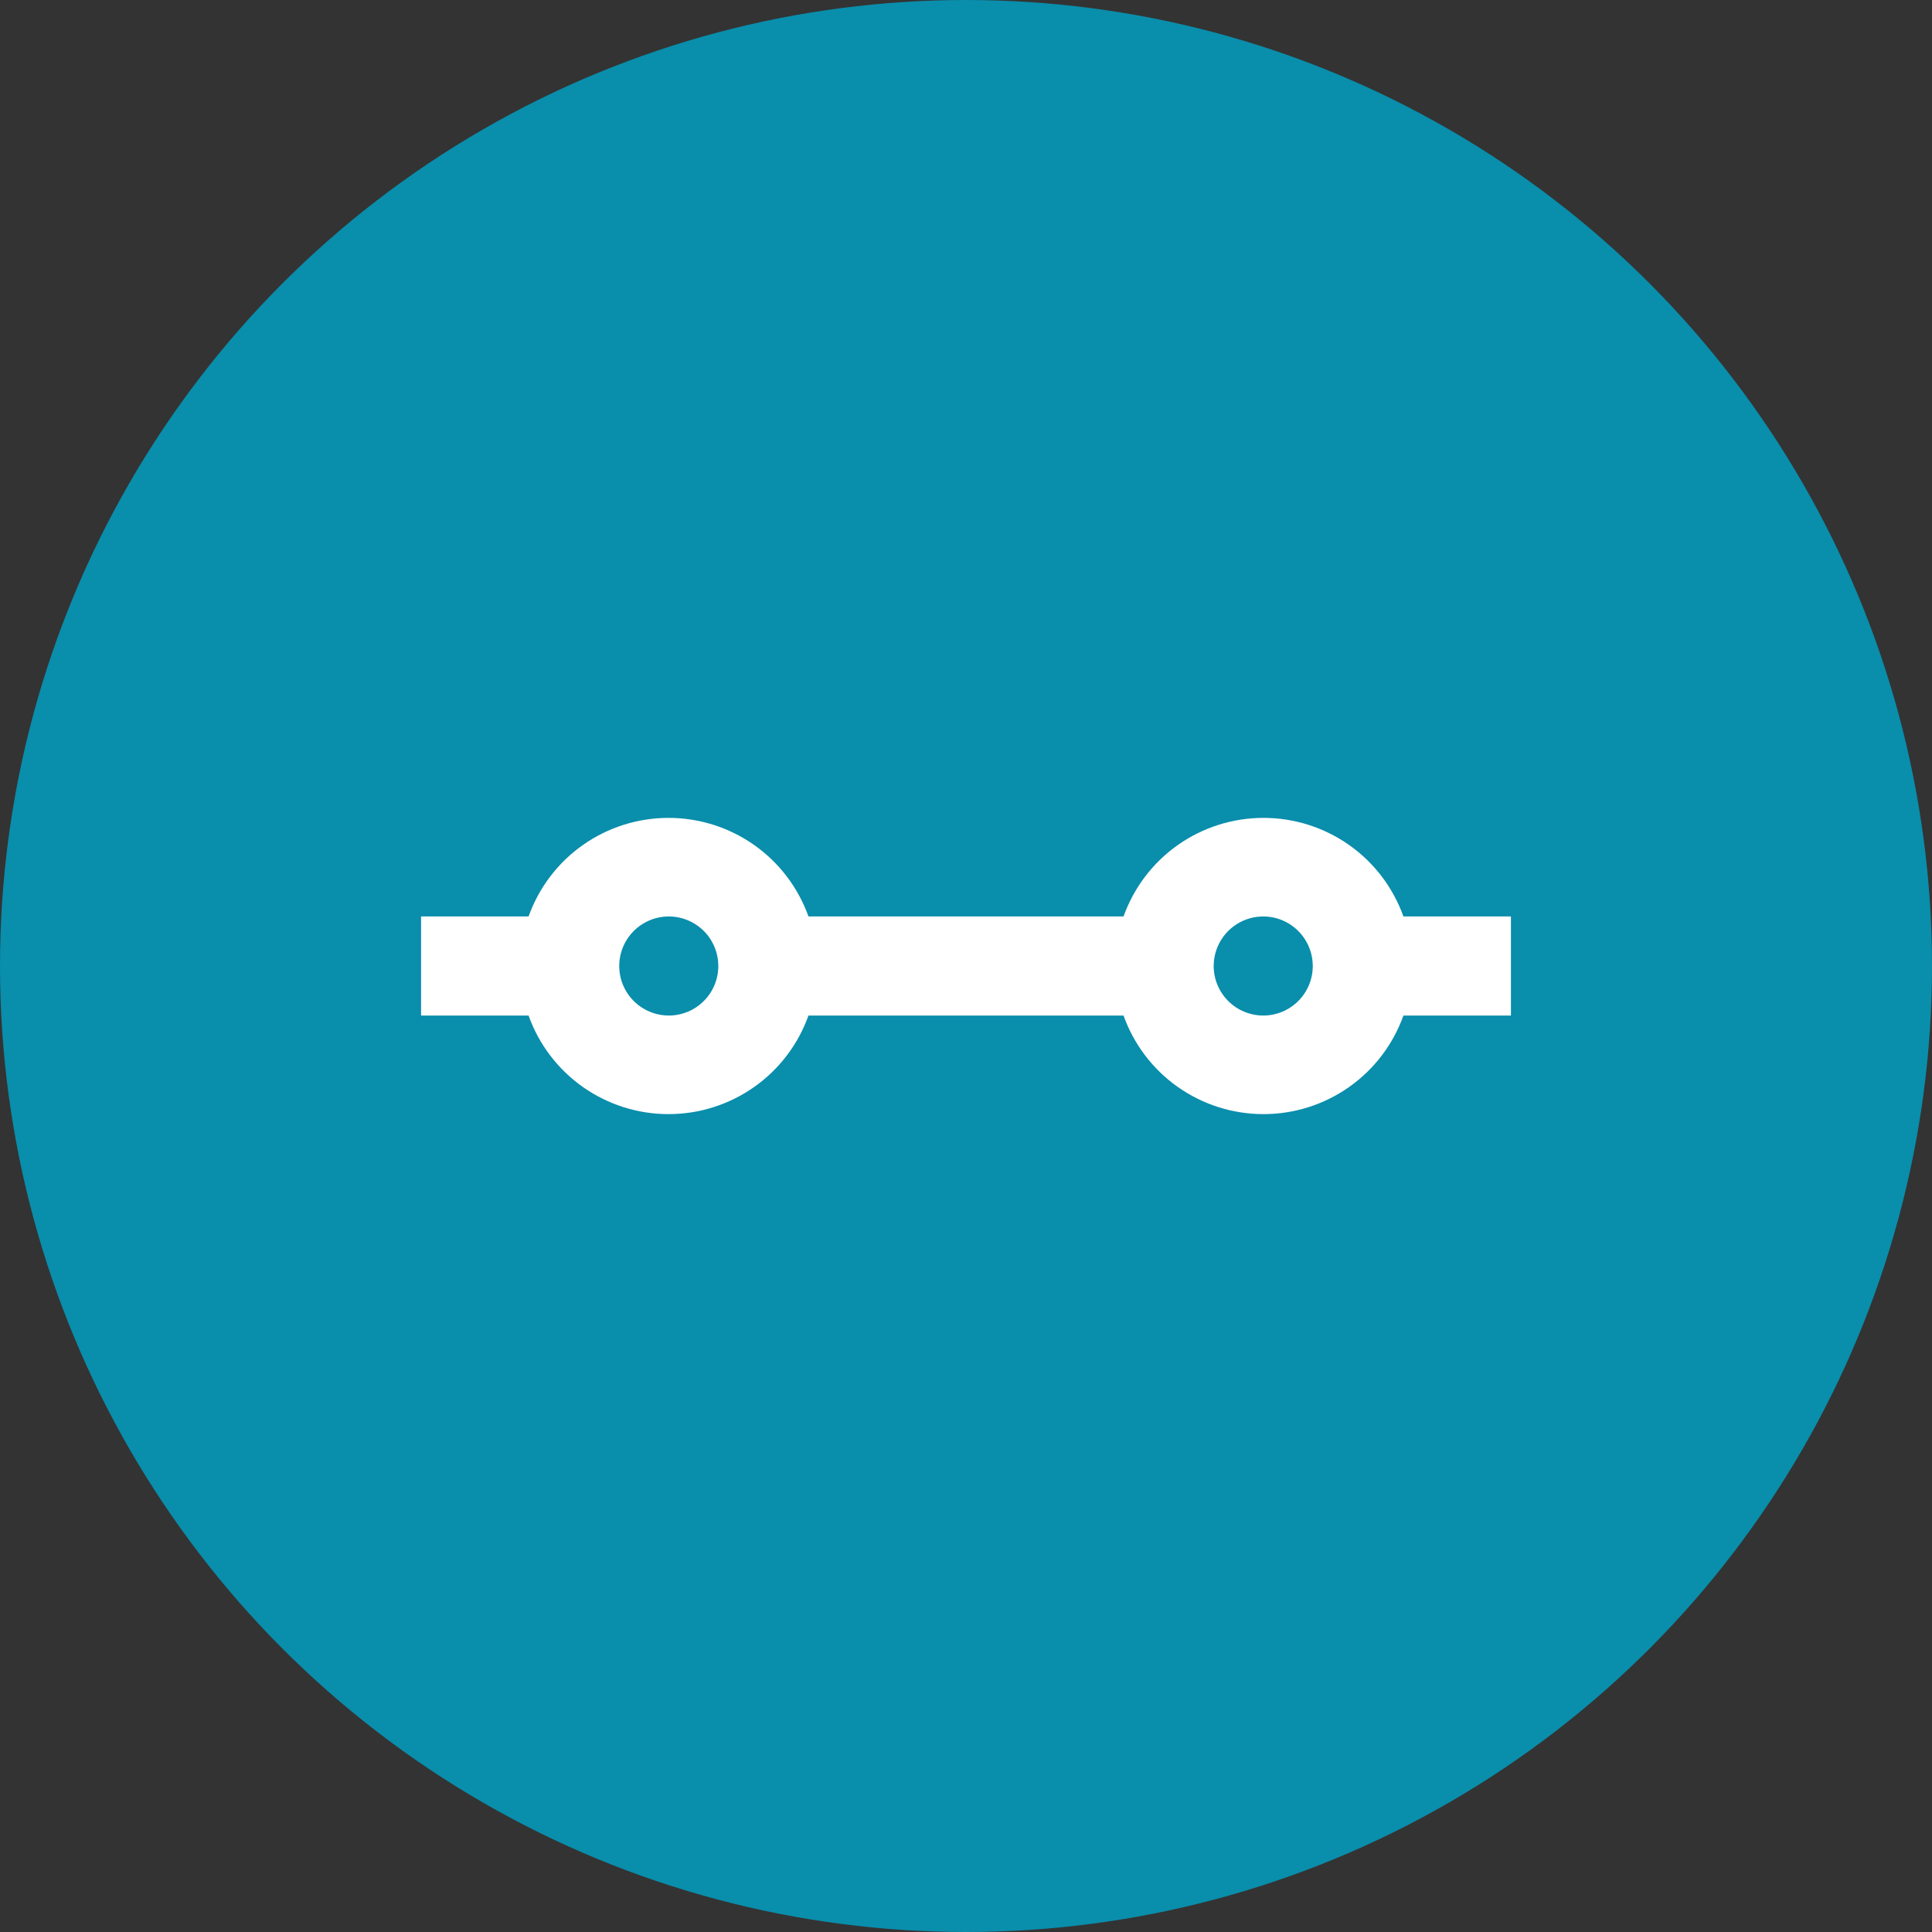
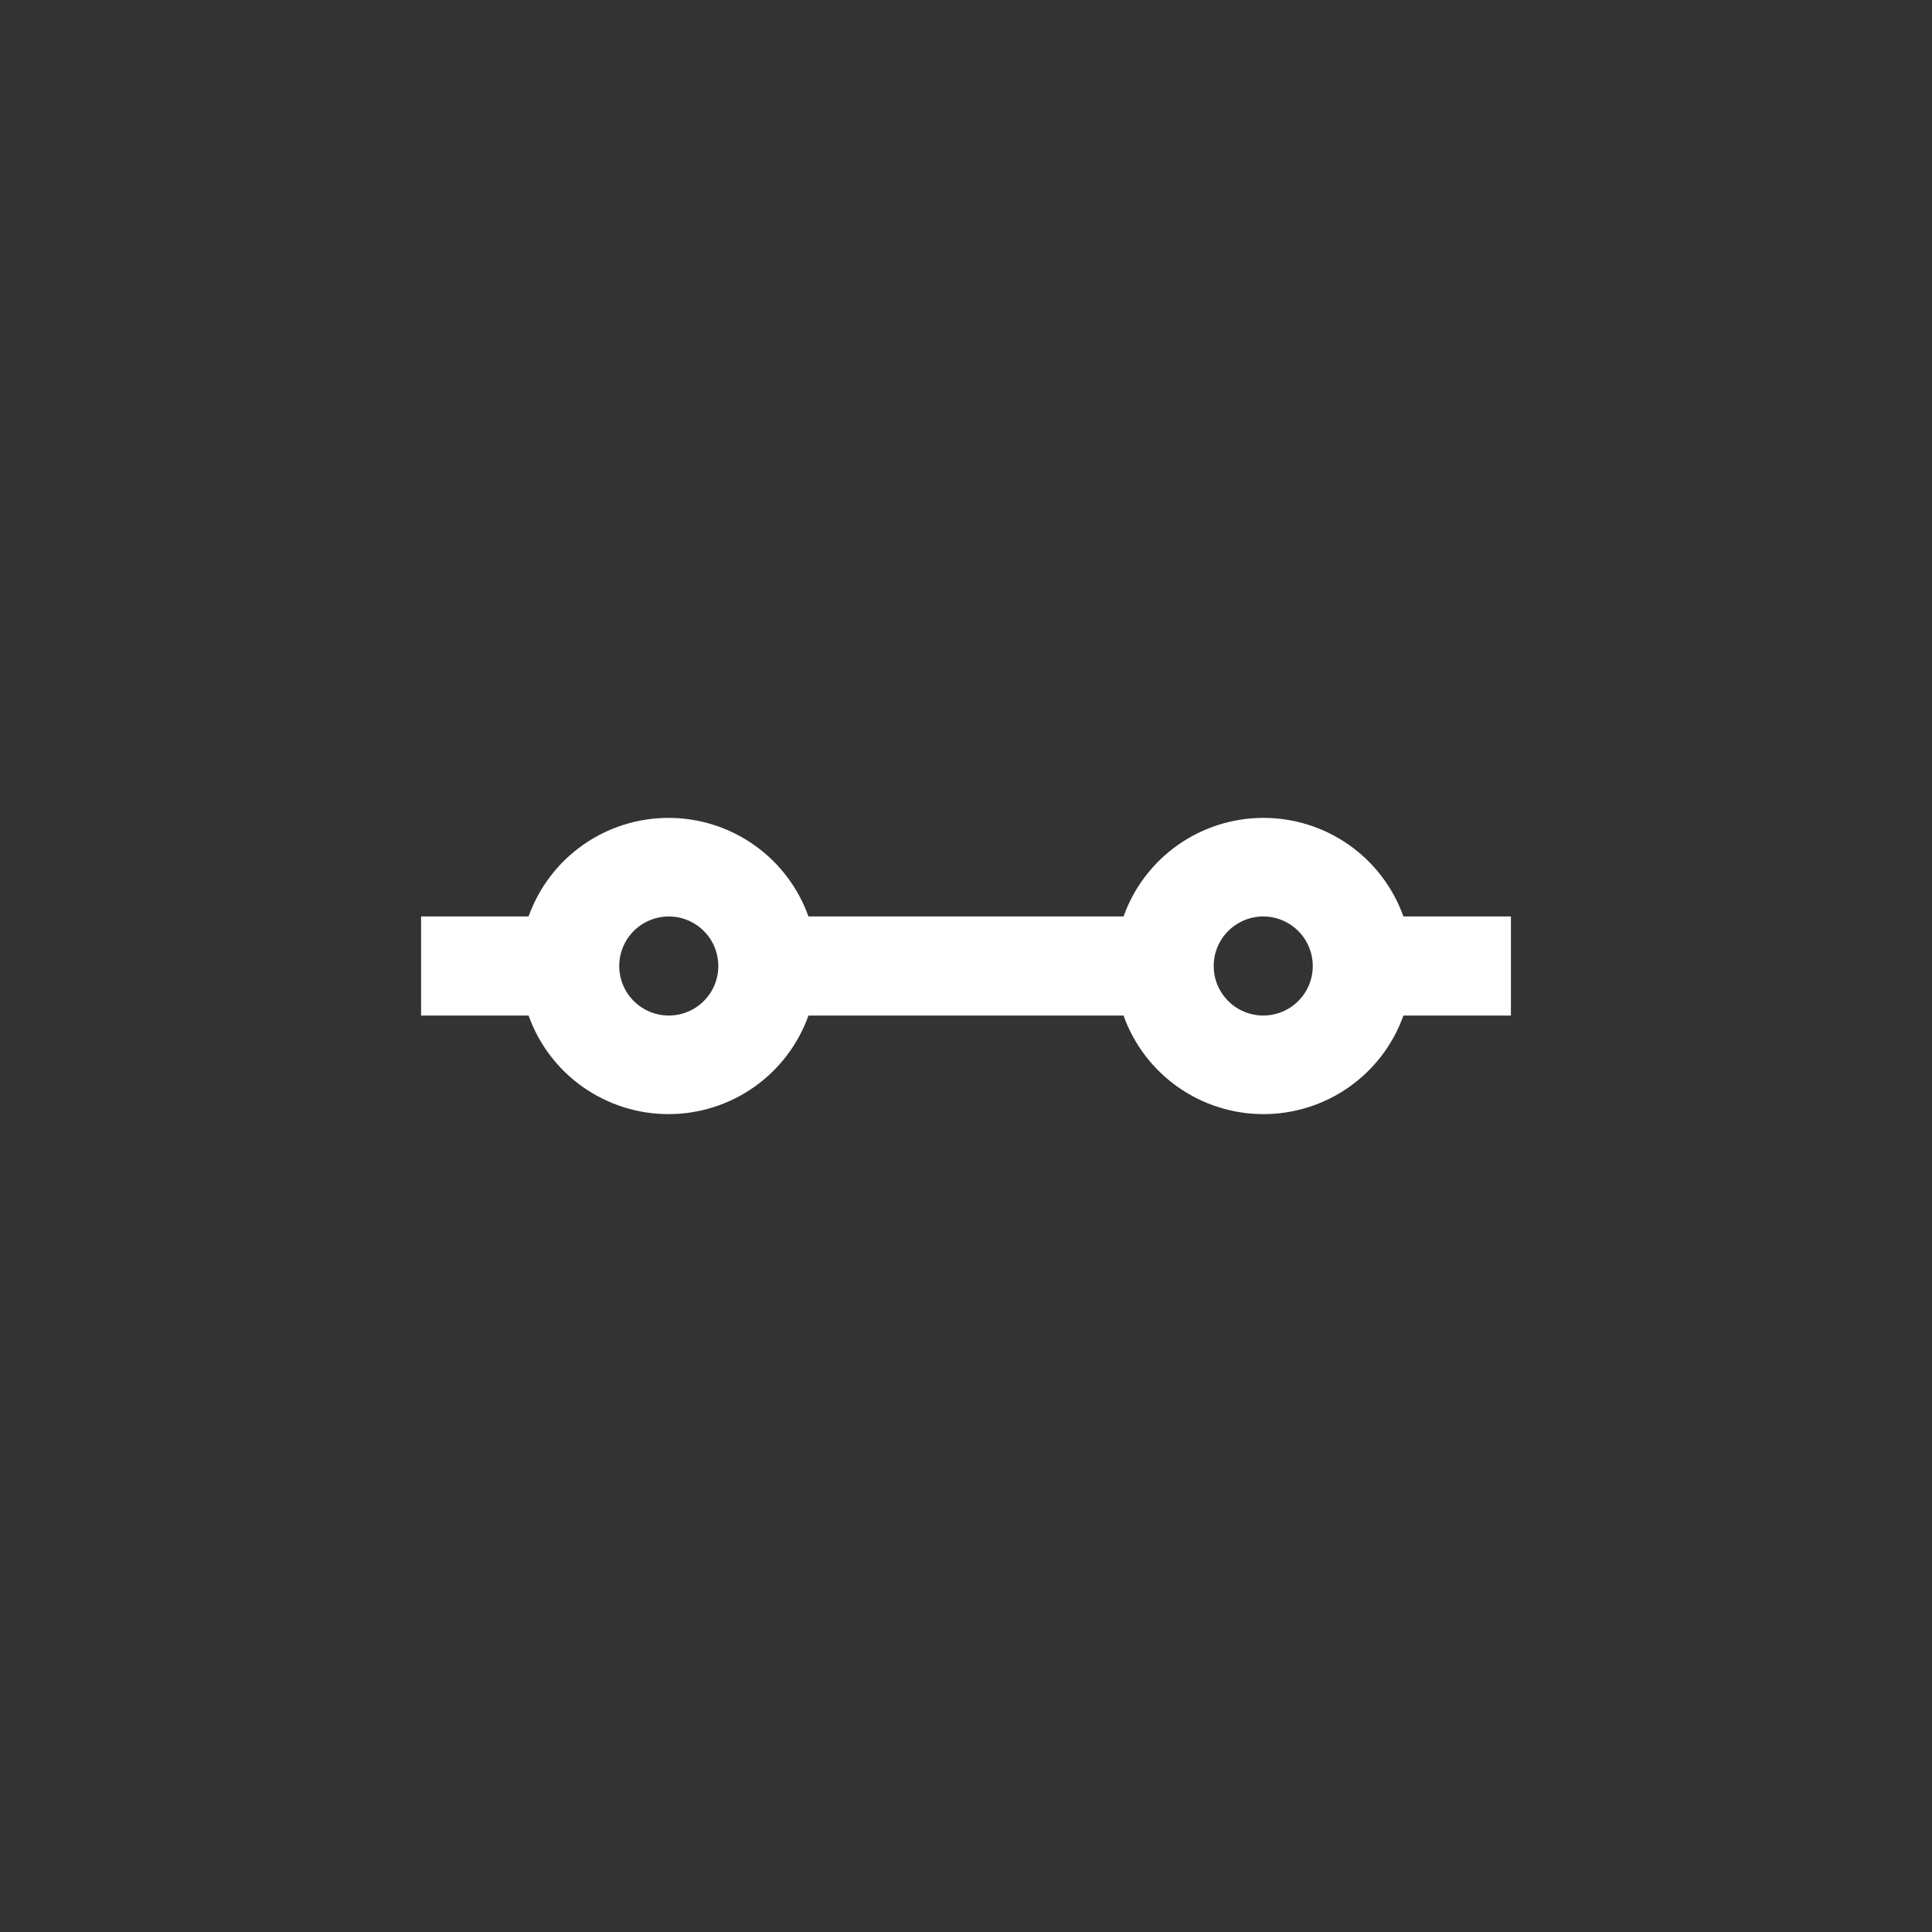
<svg xmlns="http://www.w3.org/2000/svg" width="39" height="39" viewBox="0 0 39 39" fill="none">
  <rect x="0" y="0" width="39" height="39" fill="#333333" stroke="none" />
-   <circle cx="19.5" cy="19.5" r="19.5" fill="#098EAC" />
  <path d="M28.33 18.5C28.122 17.918 27.739 17.413 27.233 17.057C26.727 16.701 26.124 16.51 25.505 16.51C24.886 16.51 24.283 16.701 23.777 17.057C23.271 17.413 22.888 17.918 22.68 18.5H16.32C16.112 17.918 15.729 17.413 15.223 17.057C14.717 16.701 14.114 16.51 13.495 16.51C12.876 16.51 12.273 16.701 11.767 17.057C11.261 17.413 10.878 17.918 10.67 18.5H8.5V20.5H10.67C10.878 21.083 11.261 21.587 11.767 21.943C12.273 22.299 12.876 22.49 13.495 22.49C14.114 22.49 14.717 22.299 15.223 21.943C15.729 21.587 16.112 21.083 16.32 20.5H22.68C22.888 21.083 23.271 21.587 23.777 21.943C24.283 22.299 24.886 22.49 25.505 22.49C26.124 22.49 26.727 22.299 27.233 21.943C27.739 21.587 28.122 21.083 28.33 20.5H30.5V18.5M13.5 20.5C13.302 20.5 13.109 20.441 12.944 20.331C12.78 20.222 12.652 20.065 12.576 19.883C12.5 19.7 12.481 19.499 12.519 19.305C12.558 19.111 12.653 18.933 12.793 18.793C12.933 18.653 13.111 18.558 13.305 18.519C13.499 18.481 13.7 18.5 13.883 18.576C14.065 18.652 14.222 18.78 14.332 18.944C14.441 19.109 14.5 19.302 14.5 19.5C14.5 19.765 14.395 20.02 14.207 20.207C14.02 20.395 13.765 20.5 13.5 20.5ZM25.5 20.5C25.302 20.5 25.109 20.441 24.944 20.331C24.78 20.222 24.652 20.065 24.576 19.883C24.5 19.7 24.481 19.499 24.519 19.305C24.558 19.111 24.653 18.933 24.793 18.793C24.933 18.653 25.111 18.558 25.305 18.519C25.499 18.481 25.7 18.5 25.883 18.576C26.065 18.652 26.222 18.78 26.331 18.944C26.441 19.109 26.5 19.302 26.5 19.5C26.5 19.765 26.395 20.02 26.207 20.207C26.02 20.395 25.765 20.5 25.5 20.5Z" fill="white" />
</svg>